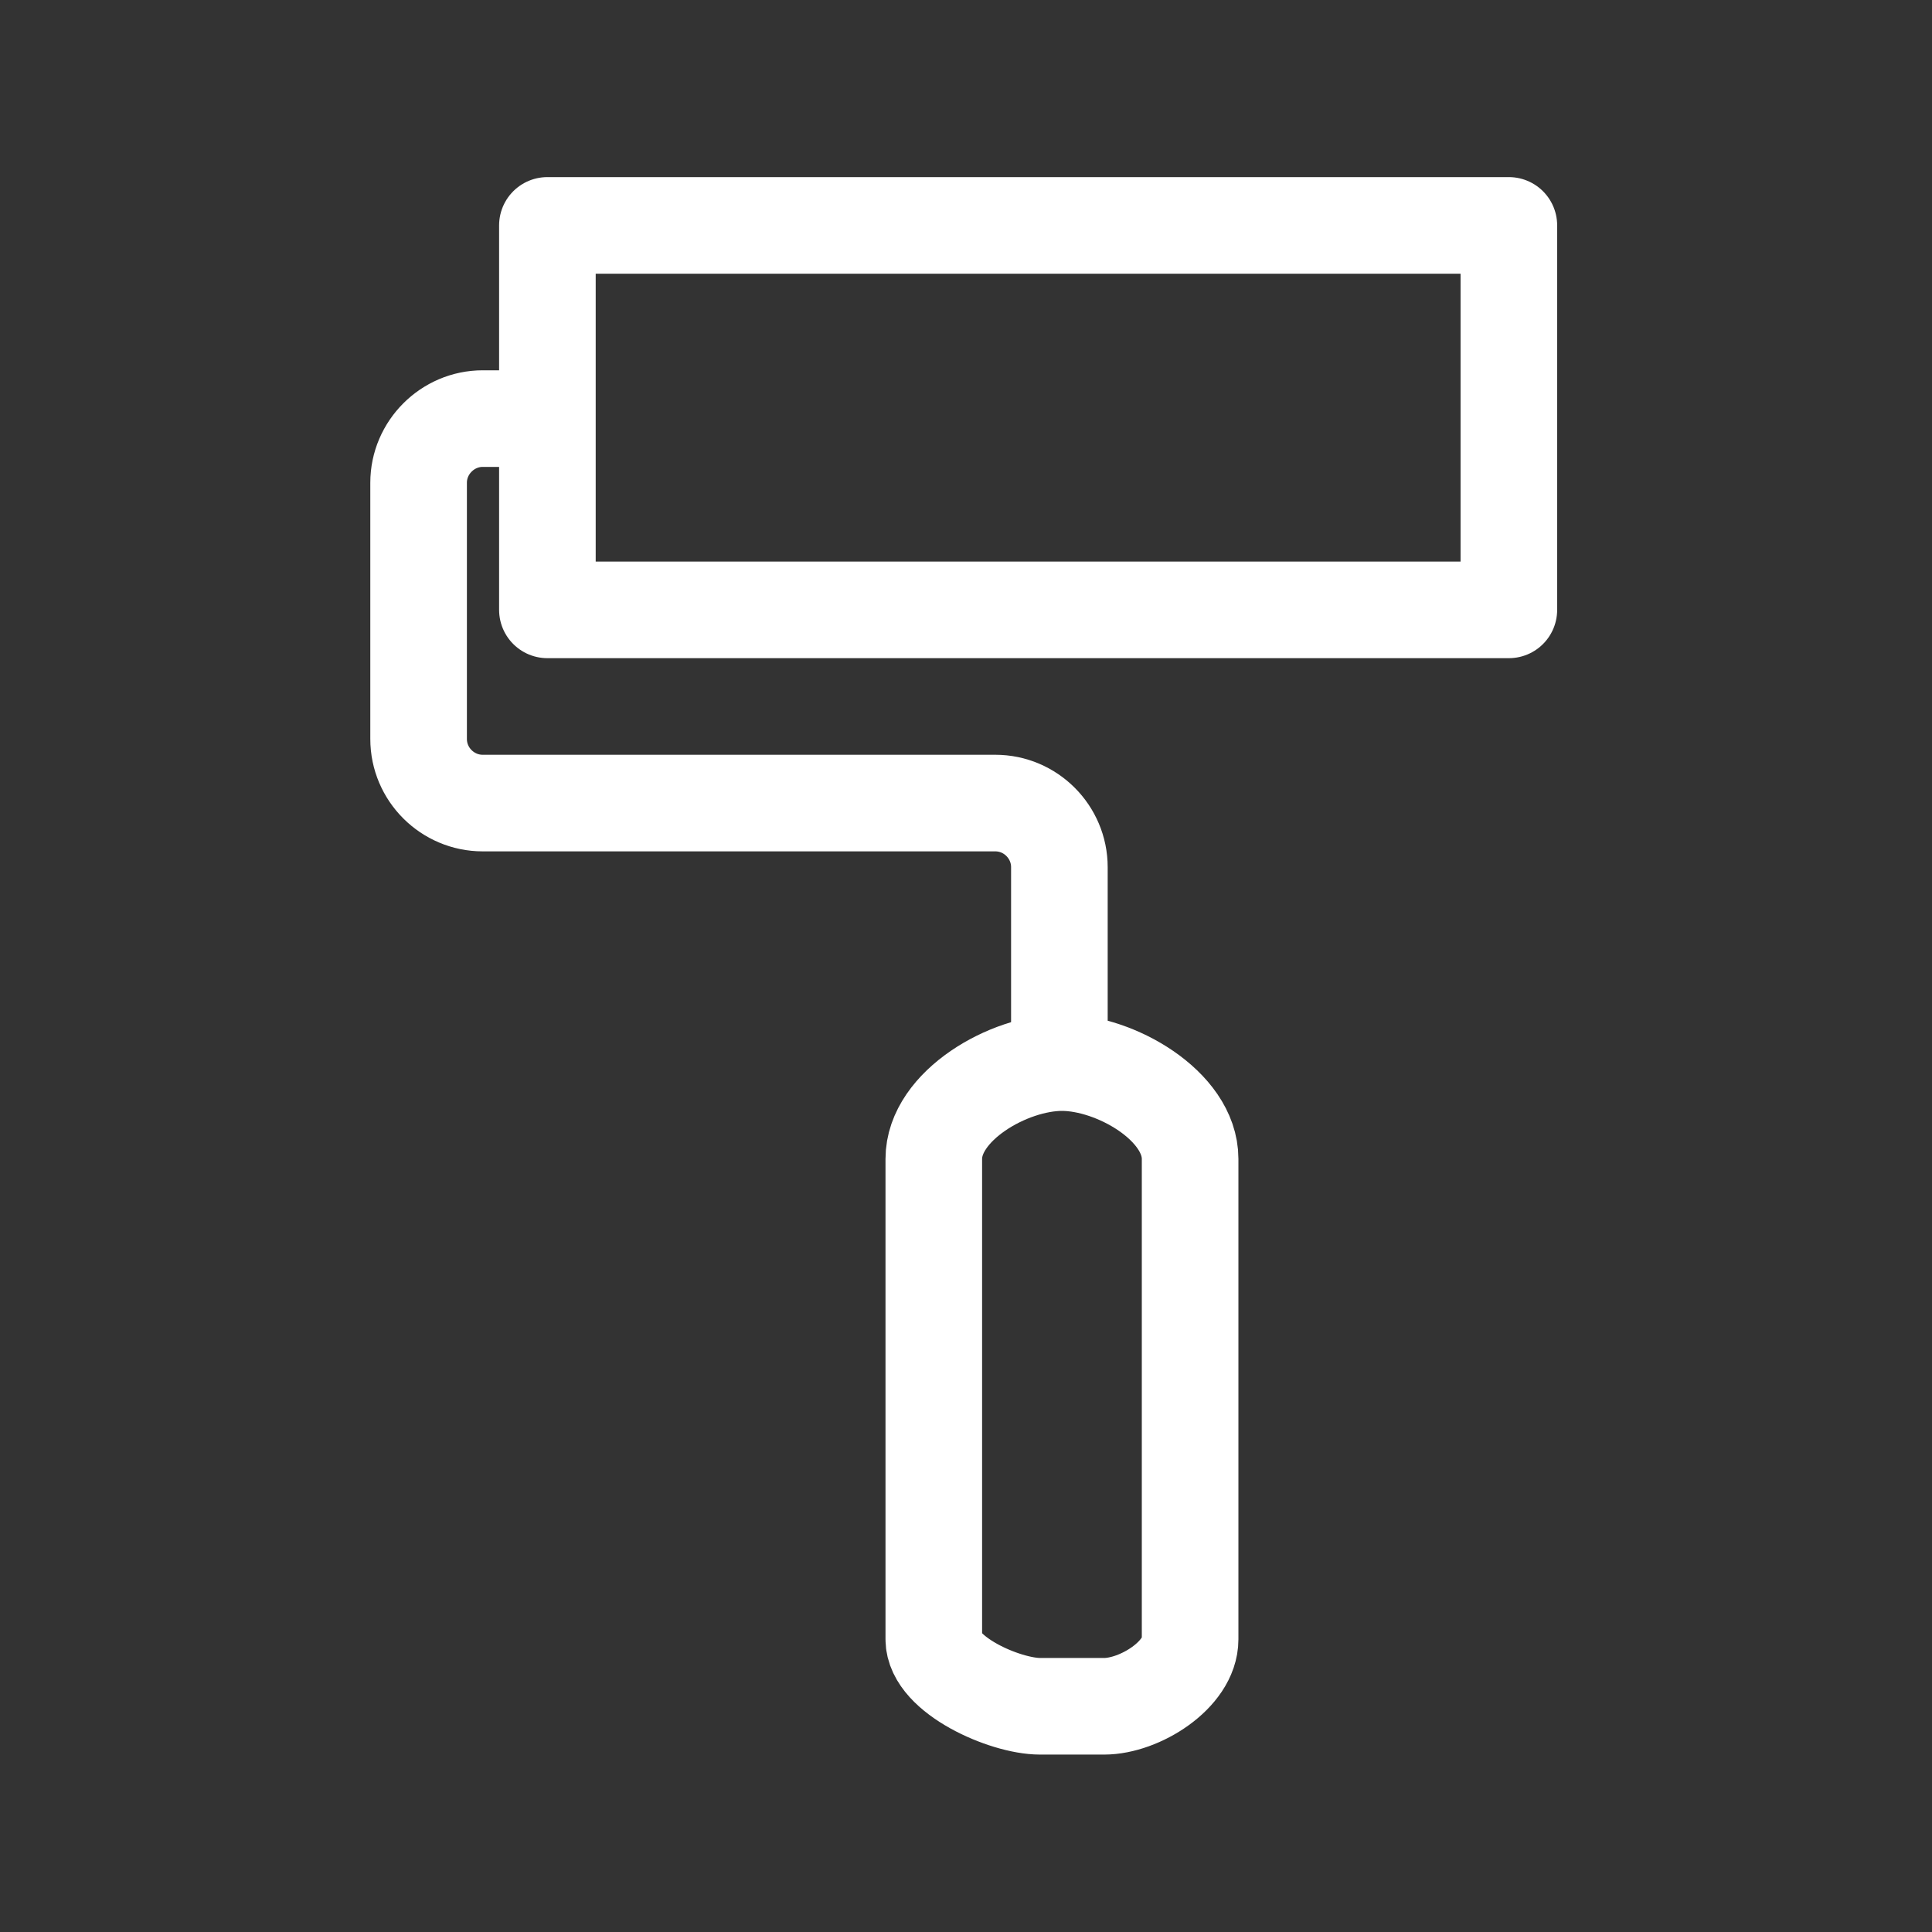
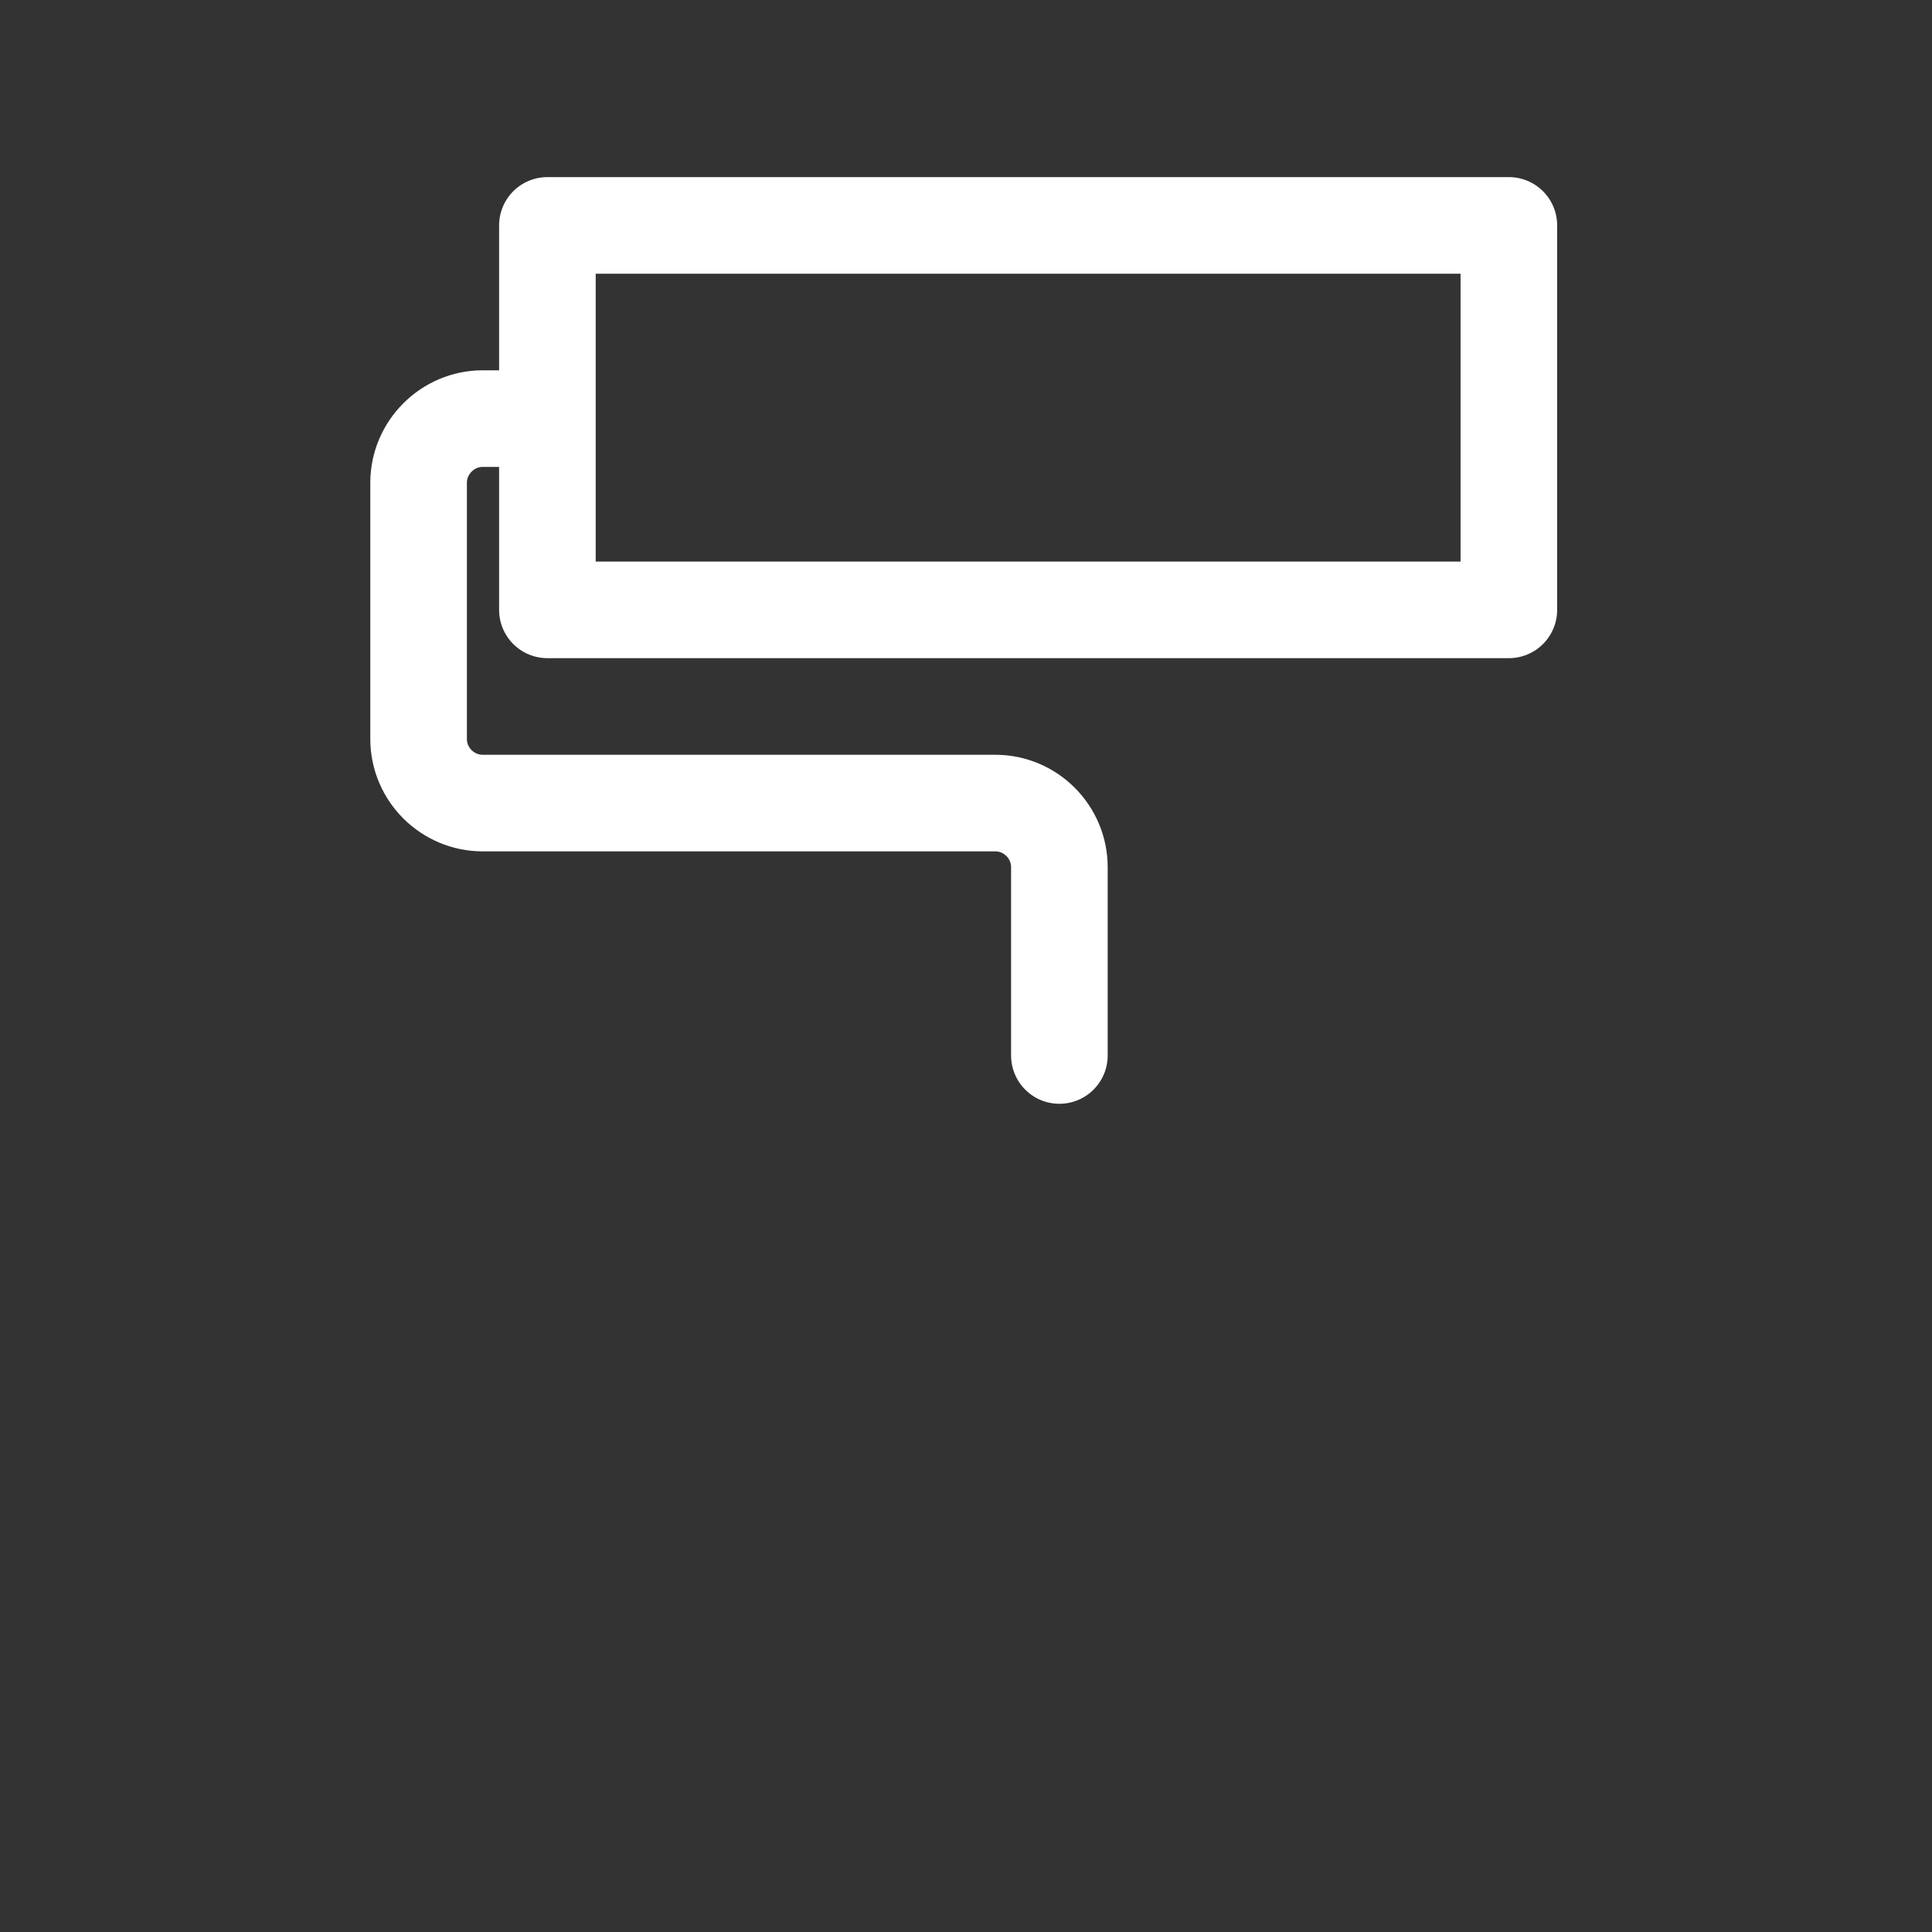
<svg xmlns="http://www.w3.org/2000/svg" version="1.1" id="SvgjsSvg1013" x="0px" y="0px" width="60px" height="60px" viewBox="-11.5 -5.5 60 60" enable-background="new -11.5 -5.5 60 60" xml:space="preserve">
  <rect x="-11.5" y="-5.5" width="60" height="60" fill="#333333" stroke="none" />
-   <path id="SvgjsPath1015" fill="#FFFFFF" fill-opacity="0" stroke="#FFFFFF" stroke-width="3" stroke-linecap="round" stroke-linejoin="round" stroke-miterlimit="50" stroke-dasharray="0" d="  M21.48,27.5c-1.65,0-3.98,1.34-3.98,2.99v14.92c0,1.1,2.2,2.08,3.3,2.08h1.99c1.101,0,2.67-0.98,2.67-2.08V30.49  C25.46,28.84,23.13,27.5,21.48,27.5z" />
  <path id="SvgjsPath1016" fill="#FFFFFF" fill-opacity="0" stroke="#FFFFFF" stroke-width="3" stroke-linecap="round" stroke-linejoin="round" stroke-miterlimit="50" stroke-dasharray="0" d="  M5.48,7.5H3.49C2.4,7.5,1.5,8.4,1.5,9.49v7.96c0,1.1,0.9,1.99,1.99,1.99h15.92c1.1,0,1.99,0.9,1.99,1.99v5.849" />
  <path id="SvgjsPath1017" fill="#FFFFFF" fill-opacity="0" stroke="#FFFFFF" stroke-width="3" stroke-linecap="round" stroke-linejoin="round" stroke-miterlimit="50" stroke-dasharray="0" d="  M35.359,13.44H5.5V1.5h29.859V13.44z" />
</svg>